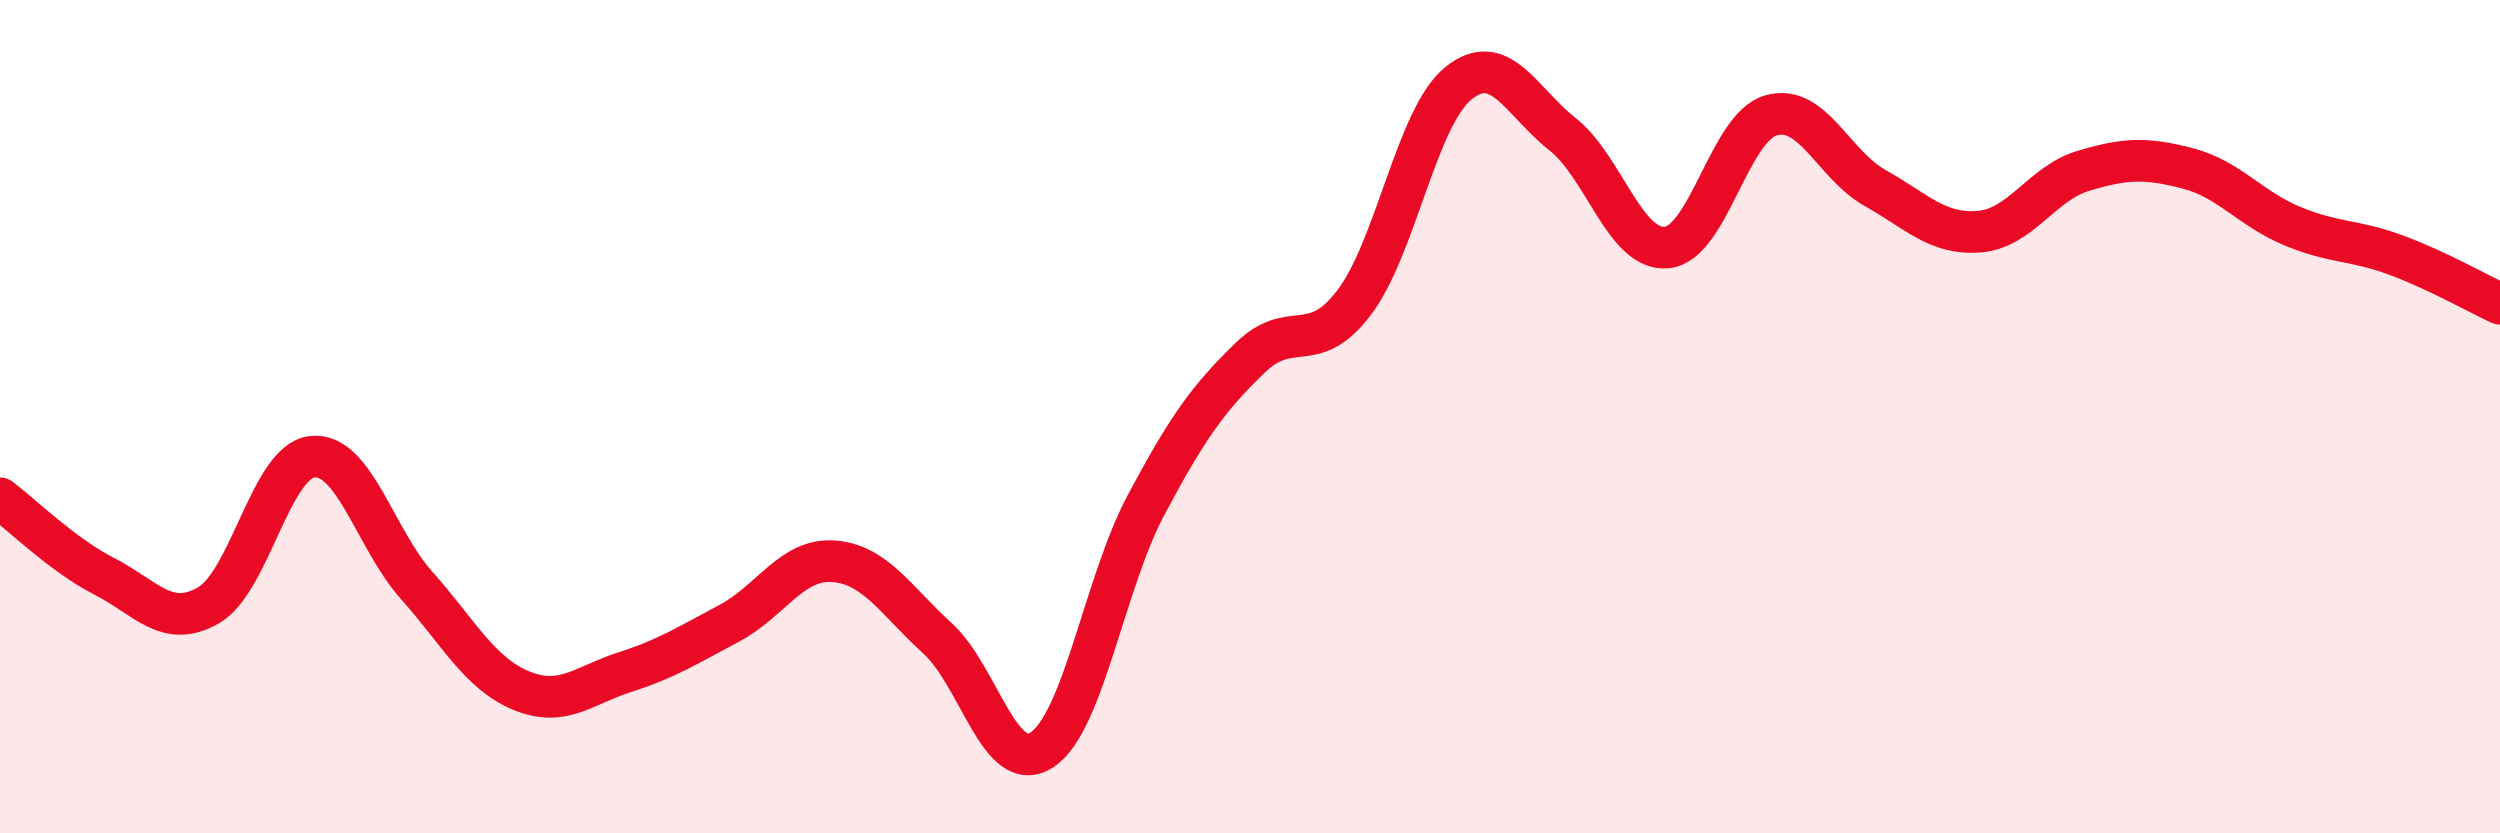
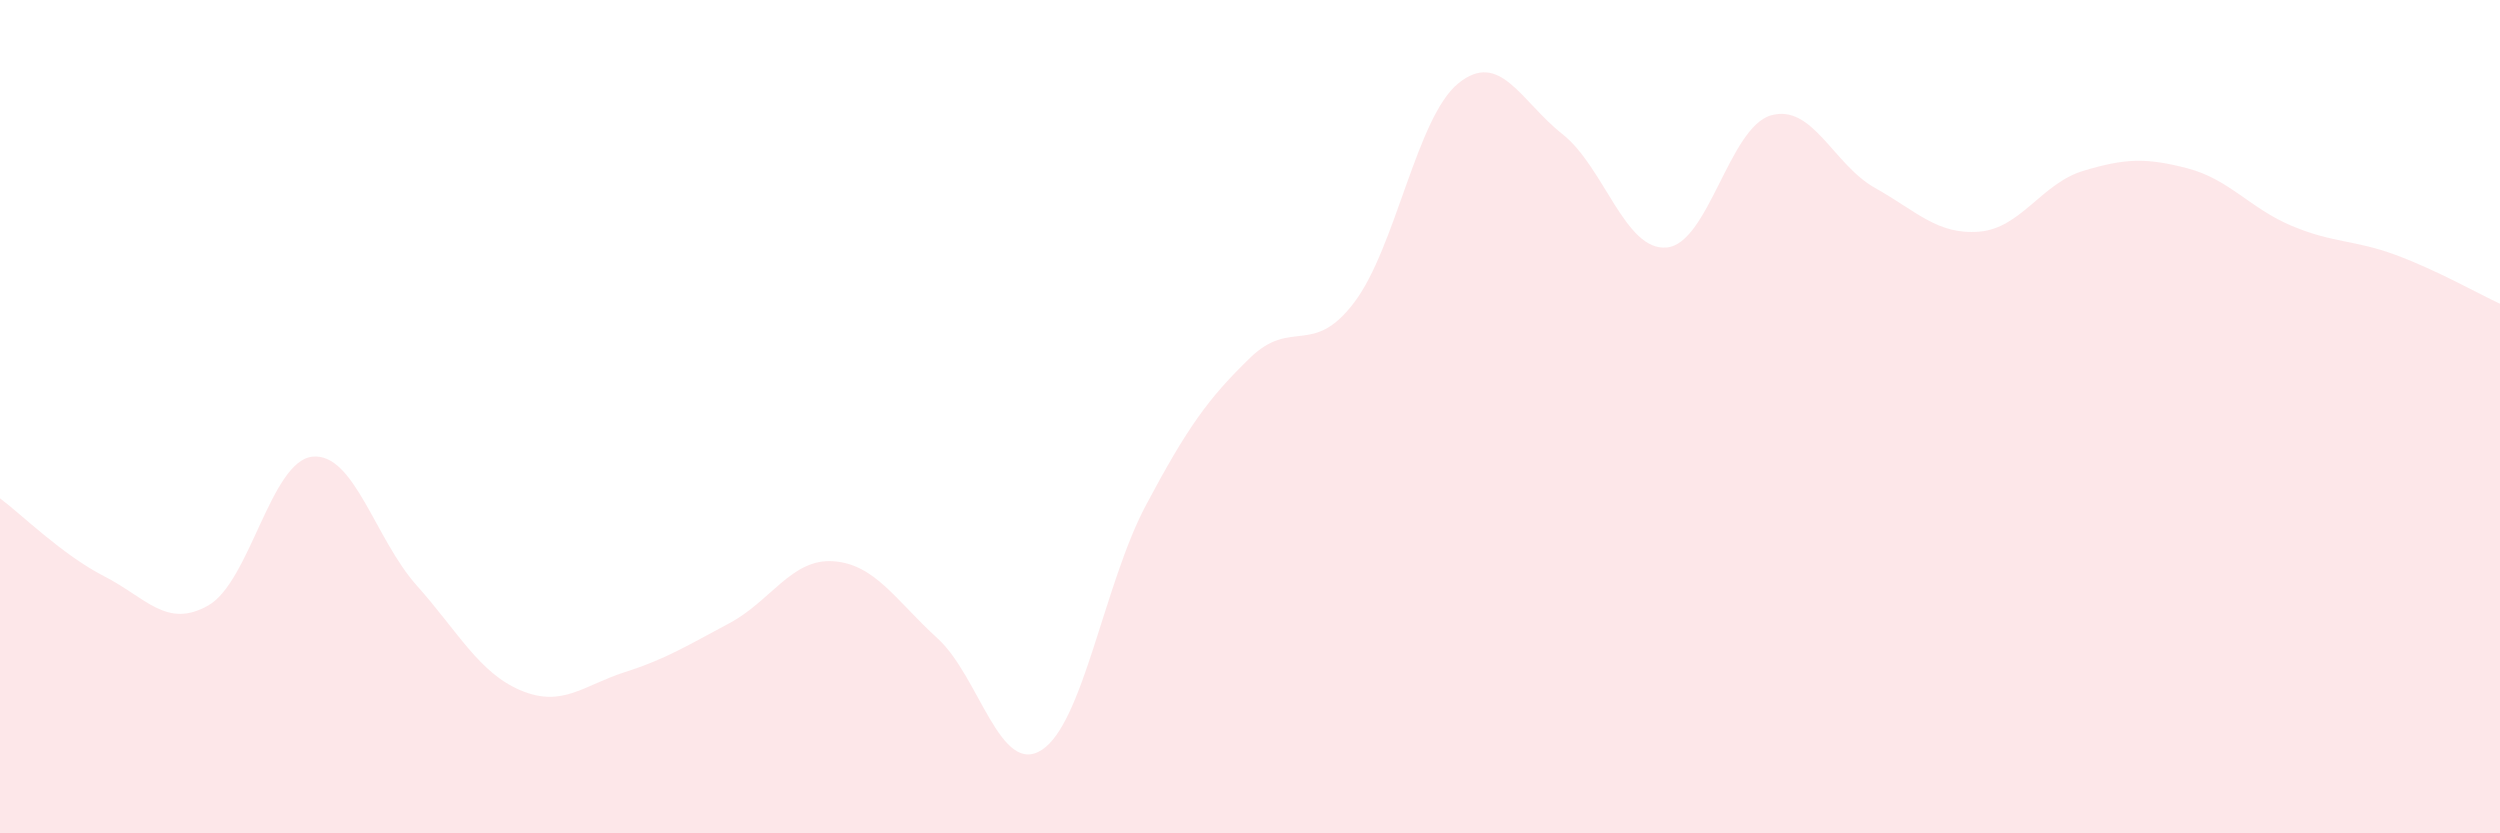
<svg xmlns="http://www.w3.org/2000/svg" width="60" height="20" viewBox="0 0 60 20">
  <path d="M 0,11.96 C 0.5,12.33 1.5,13.32 2.5,13.83 C 3.5,14.34 4,15.1 5,14.53 C 6,13.96 6.5,11.06 7.5,10.96 C 8.5,10.86 9,12.93 10,14.05 C 11,15.17 11.5,16.15 12.5,16.57 C 13.5,16.99 14,16.45 15,16.13 C 16,15.81 16.5,15.49 17.5,14.96 C 18.5,14.43 19,13.4 20,13.47 C 21,13.54 21.5,14.41 22.5,15.32 C 23.5,16.23 24,18.64 25,18 C 26,17.36 26.5,14.01 27.5,12.13 C 28.5,10.25 29,9.56 30,8.59 C 31,7.62 31.5,8.58 32.5,7.26 C 33.5,5.94 34,2.81 35,2 C 36,1.19 36.5,2.43 37.5,3.22 C 38.5,4.01 39,6.03 40,5.94 C 41,5.85 41.5,3.06 42.5,2.77 C 43.5,2.48 44,3.95 45,4.51 C 46,5.07 46.5,5.64 47.5,5.56 C 48.5,5.48 49,4.4 50,4.1 C 51,3.8 51.5,3.78 52.5,4.04 C 53.5,4.3 54,5 55,5.42 C 56,5.84 56.5,5.75 57.5,6.12 C 58.5,6.49 59.5,7.06 60,7.29L60 20L0 20Z" fill="#EB0A25" opacity="0.1" stroke-linecap="round" stroke-linejoin="round" />
-   <path d="M 0,11.96 C 0.5,12.33 1.5,13.32 2.5,13.83 C 3.5,14.34 4,15.1 5,14.53 C 6,13.96 6.5,11.06 7.5,10.96 C 8.5,10.86 9,12.93 10,14.05 C 11,15.17 11.5,16.15 12.5,16.57 C 13.5,16.99 14,16.45 15,16.13 C 16,15.81 16.5,15.49 17.5,14.96 C 18.5,14.43 19,13.4 20,13.47 C 21,13.54 21.5,14.41 22.5,15.32 C 23.5,16.23 24,18.64 25,18 C 26,17.36 26.5,14.01 27.5,12.13 C 28.5,10.25 29,9.56 30,8.59 C 31,7.62 31.5,8.58 32.5,7.26 C 33.5,5.94 34,2.81 35,2 C 36,1.19 36.5,2.43 37.5,3.22 C 38.5,4.01 39,6.03 40,5.94 C 41,5.85 41.5,3.06 42.5,2.77 C 43.5,2.48 44,3.95 45,4.51 C 46,5.07 46.5,5.64 47.5,5.56 C 48.5,5.48 49,4.4 50,4.1 C 51,3.8 51.5,3.78 52.5,4.04 C 53.5,4.3 54,5 55,5.42 C 56,5.84 56.5,5.75 57.5,6.12 C 58.5,6.49 59.5,7.06 60,7.29" stroke="#EB0A25" stroke-width="1" fill="none" stroke-linecap="round" stroke-linejoin="round" />
</svg>